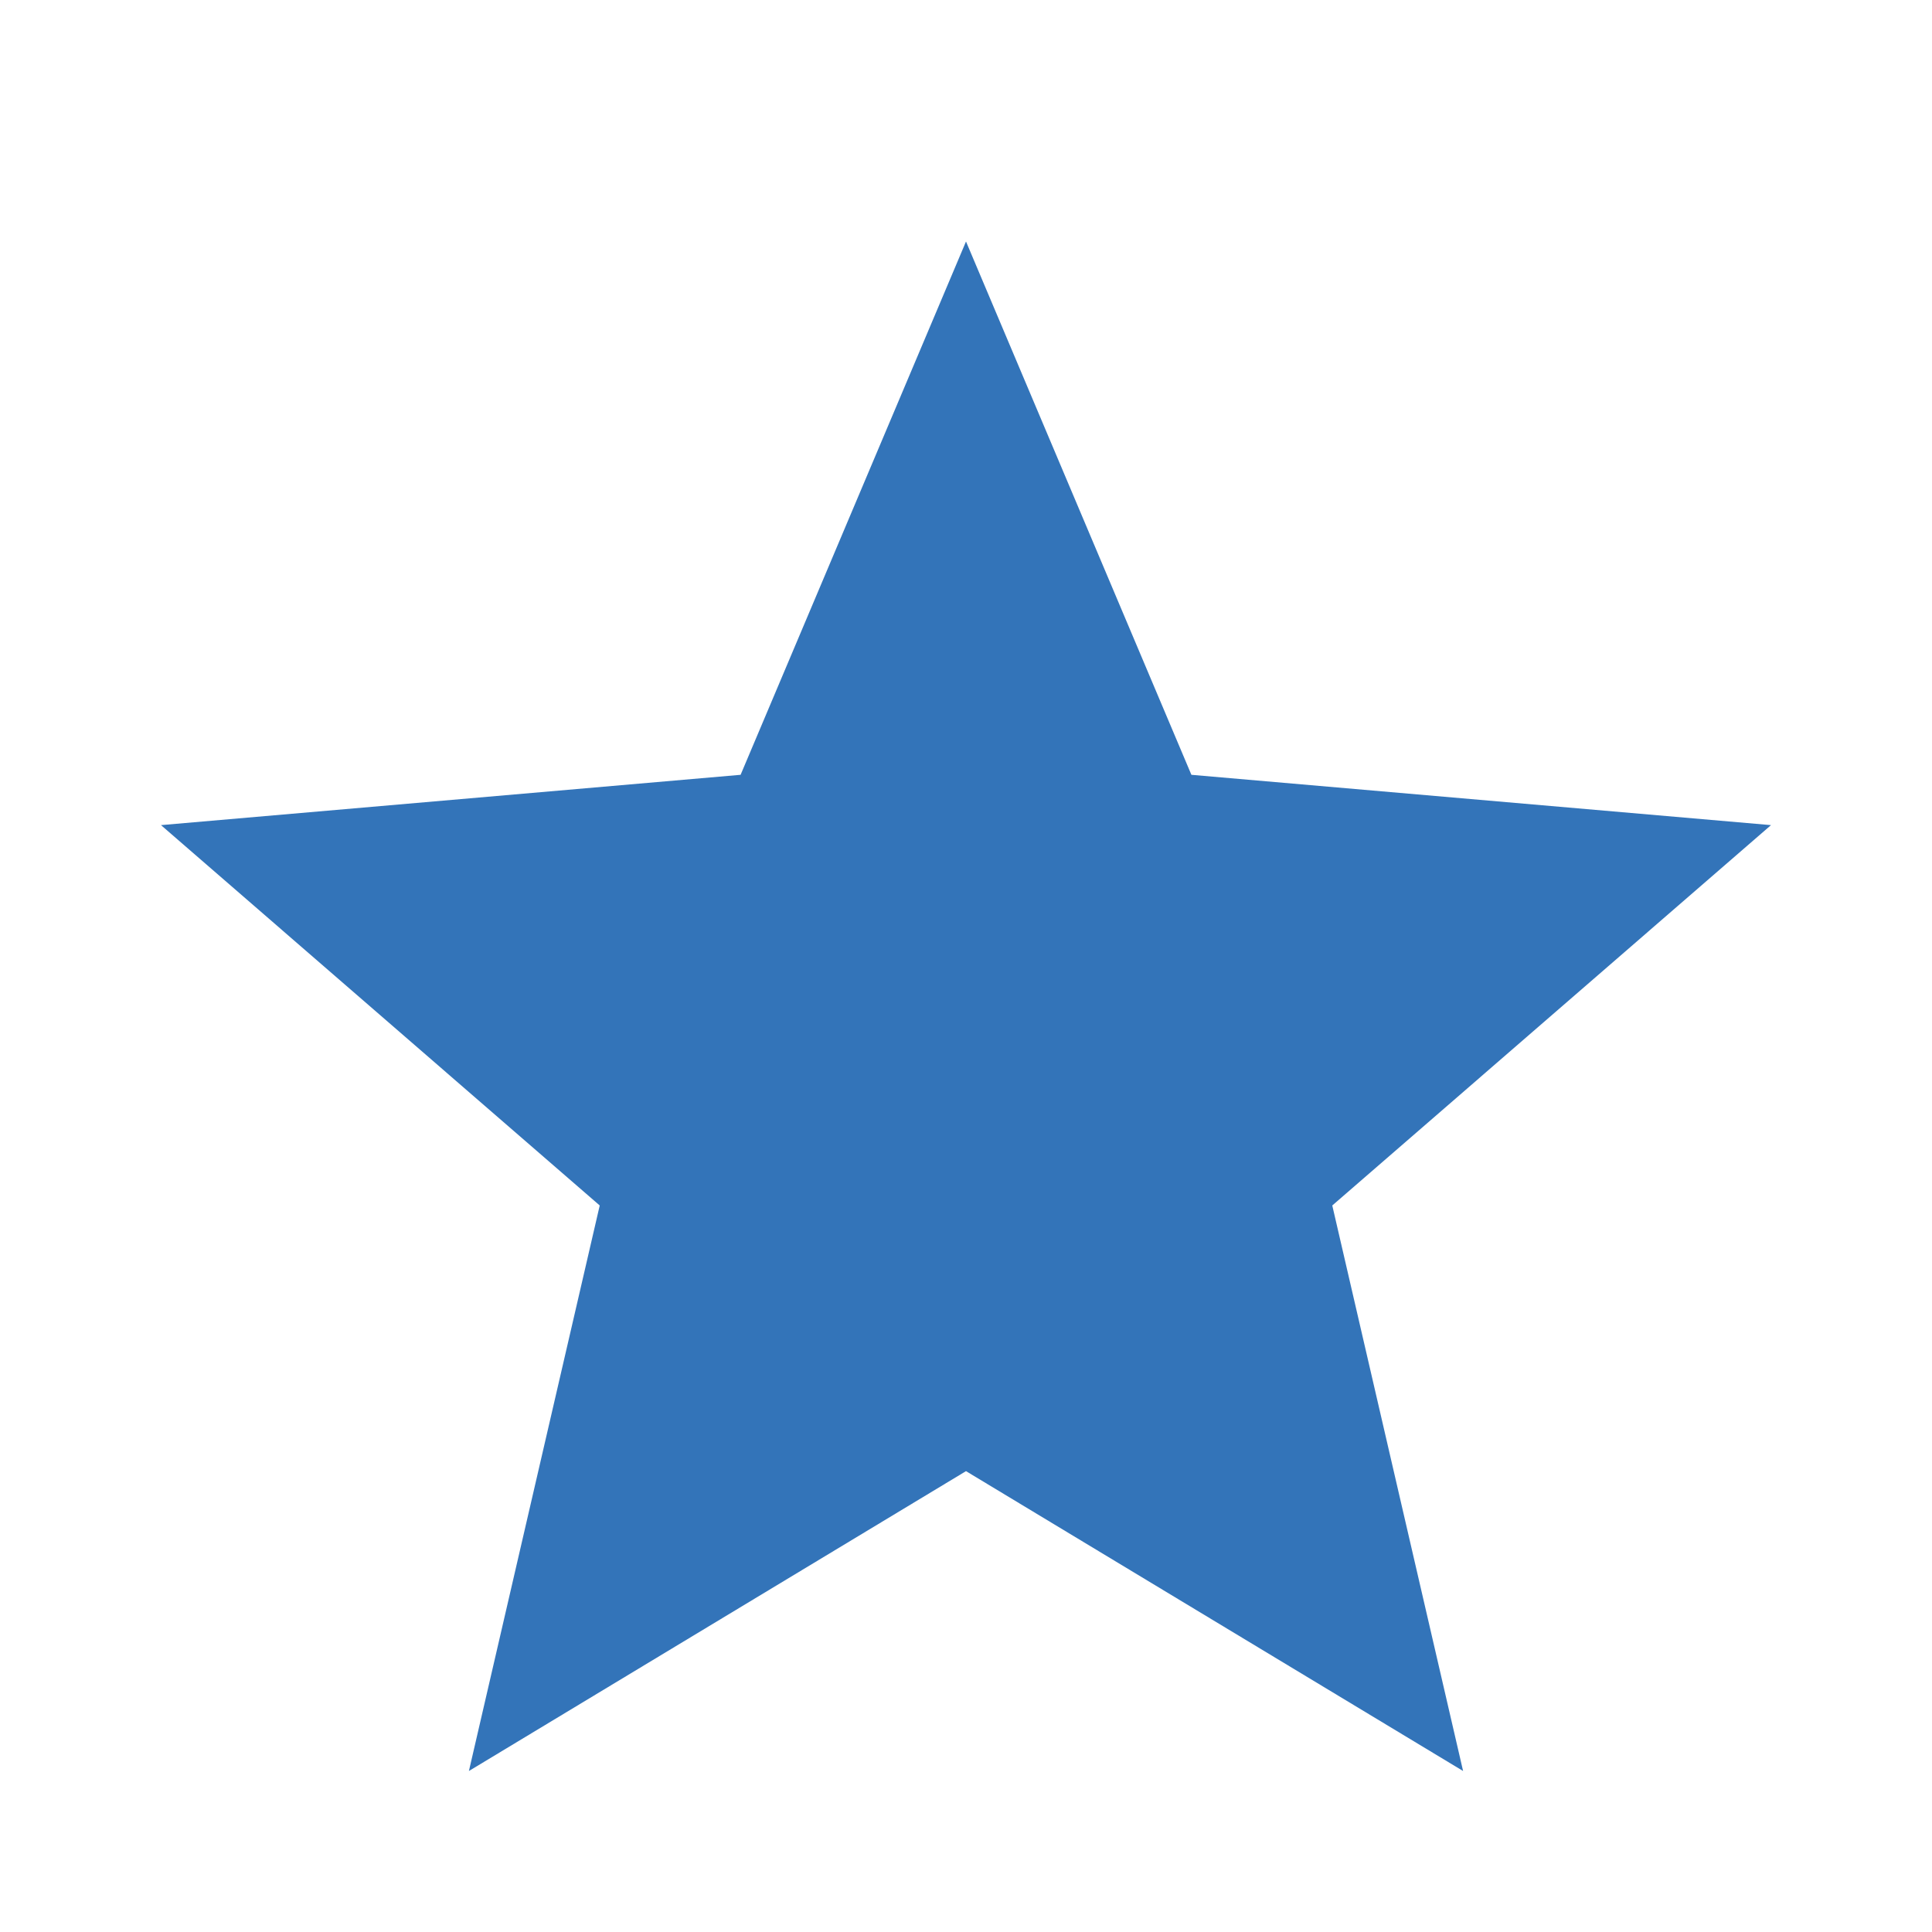
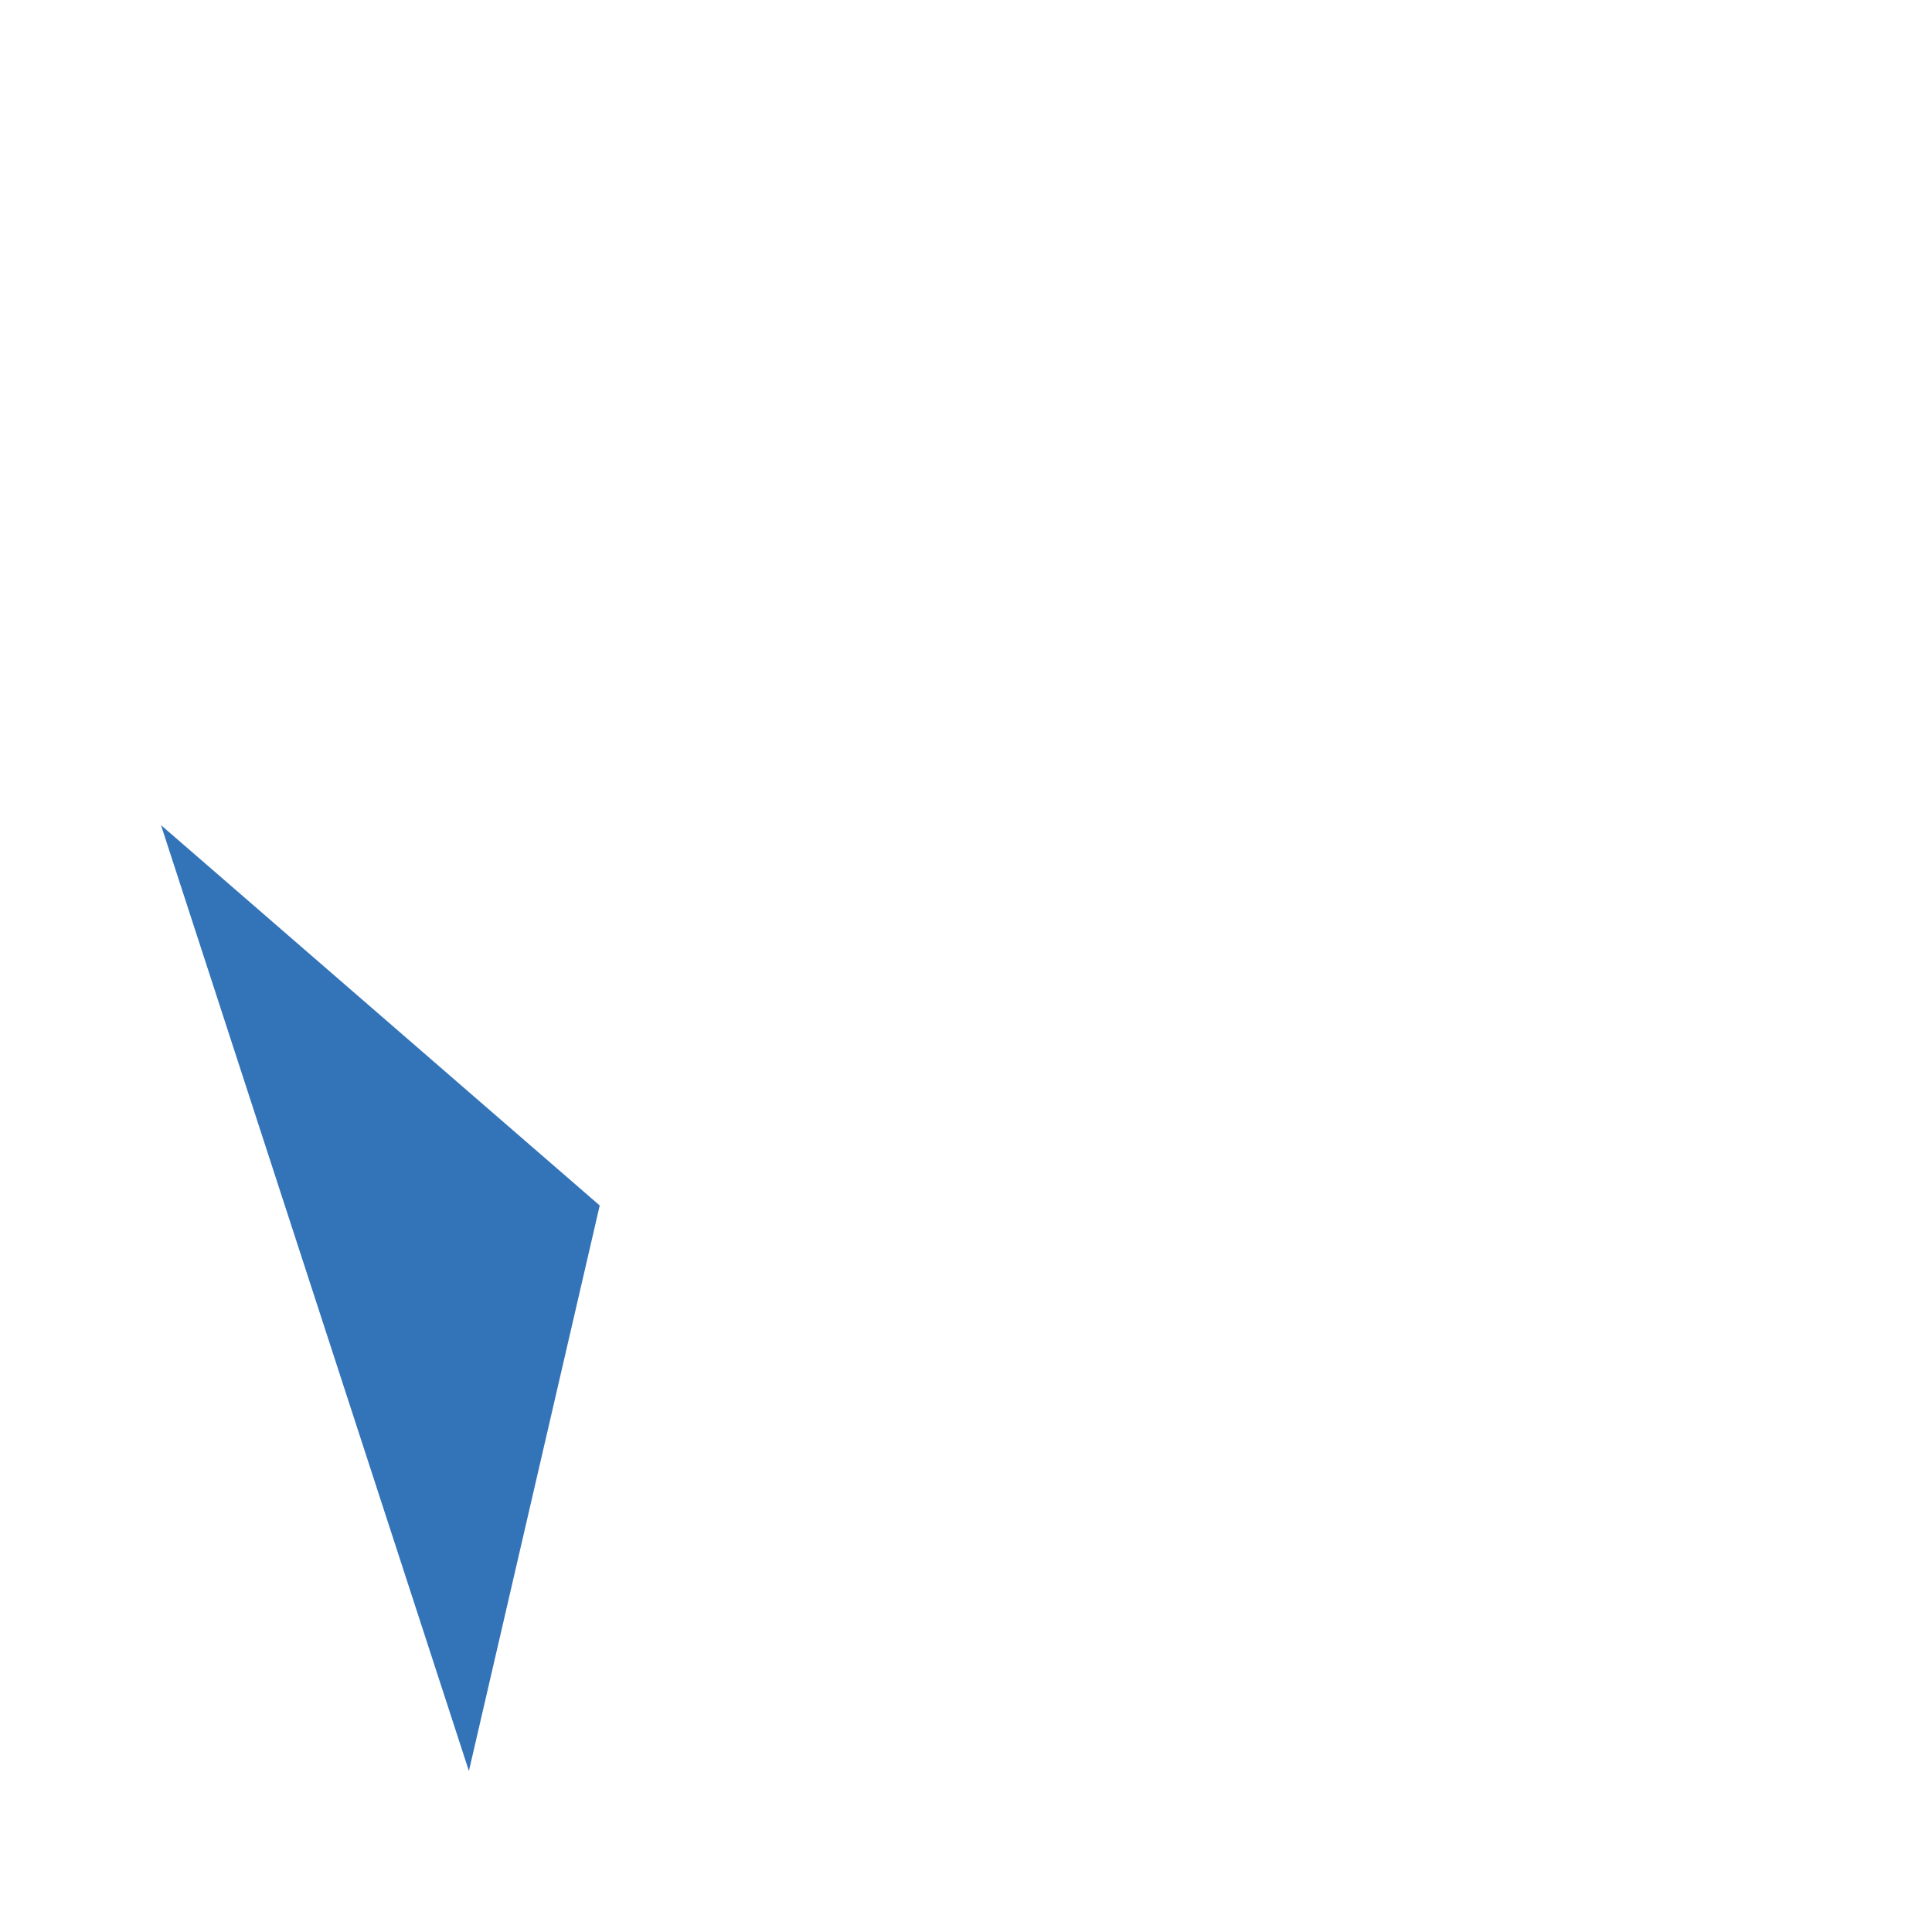
<svg xmlns="http://www.w3.org/2000/svg" height="24" viewBox="0 -960 960 960" width="24" fill="#3374B9">
-   <path d="m233-80 65-281L80-550l288-25 112-265 112 265 288 25-218 189 65 281-247-149L233-80Z" />
+   <path d="m233-80 65-281L80-550L233-80Z" />
</svg>